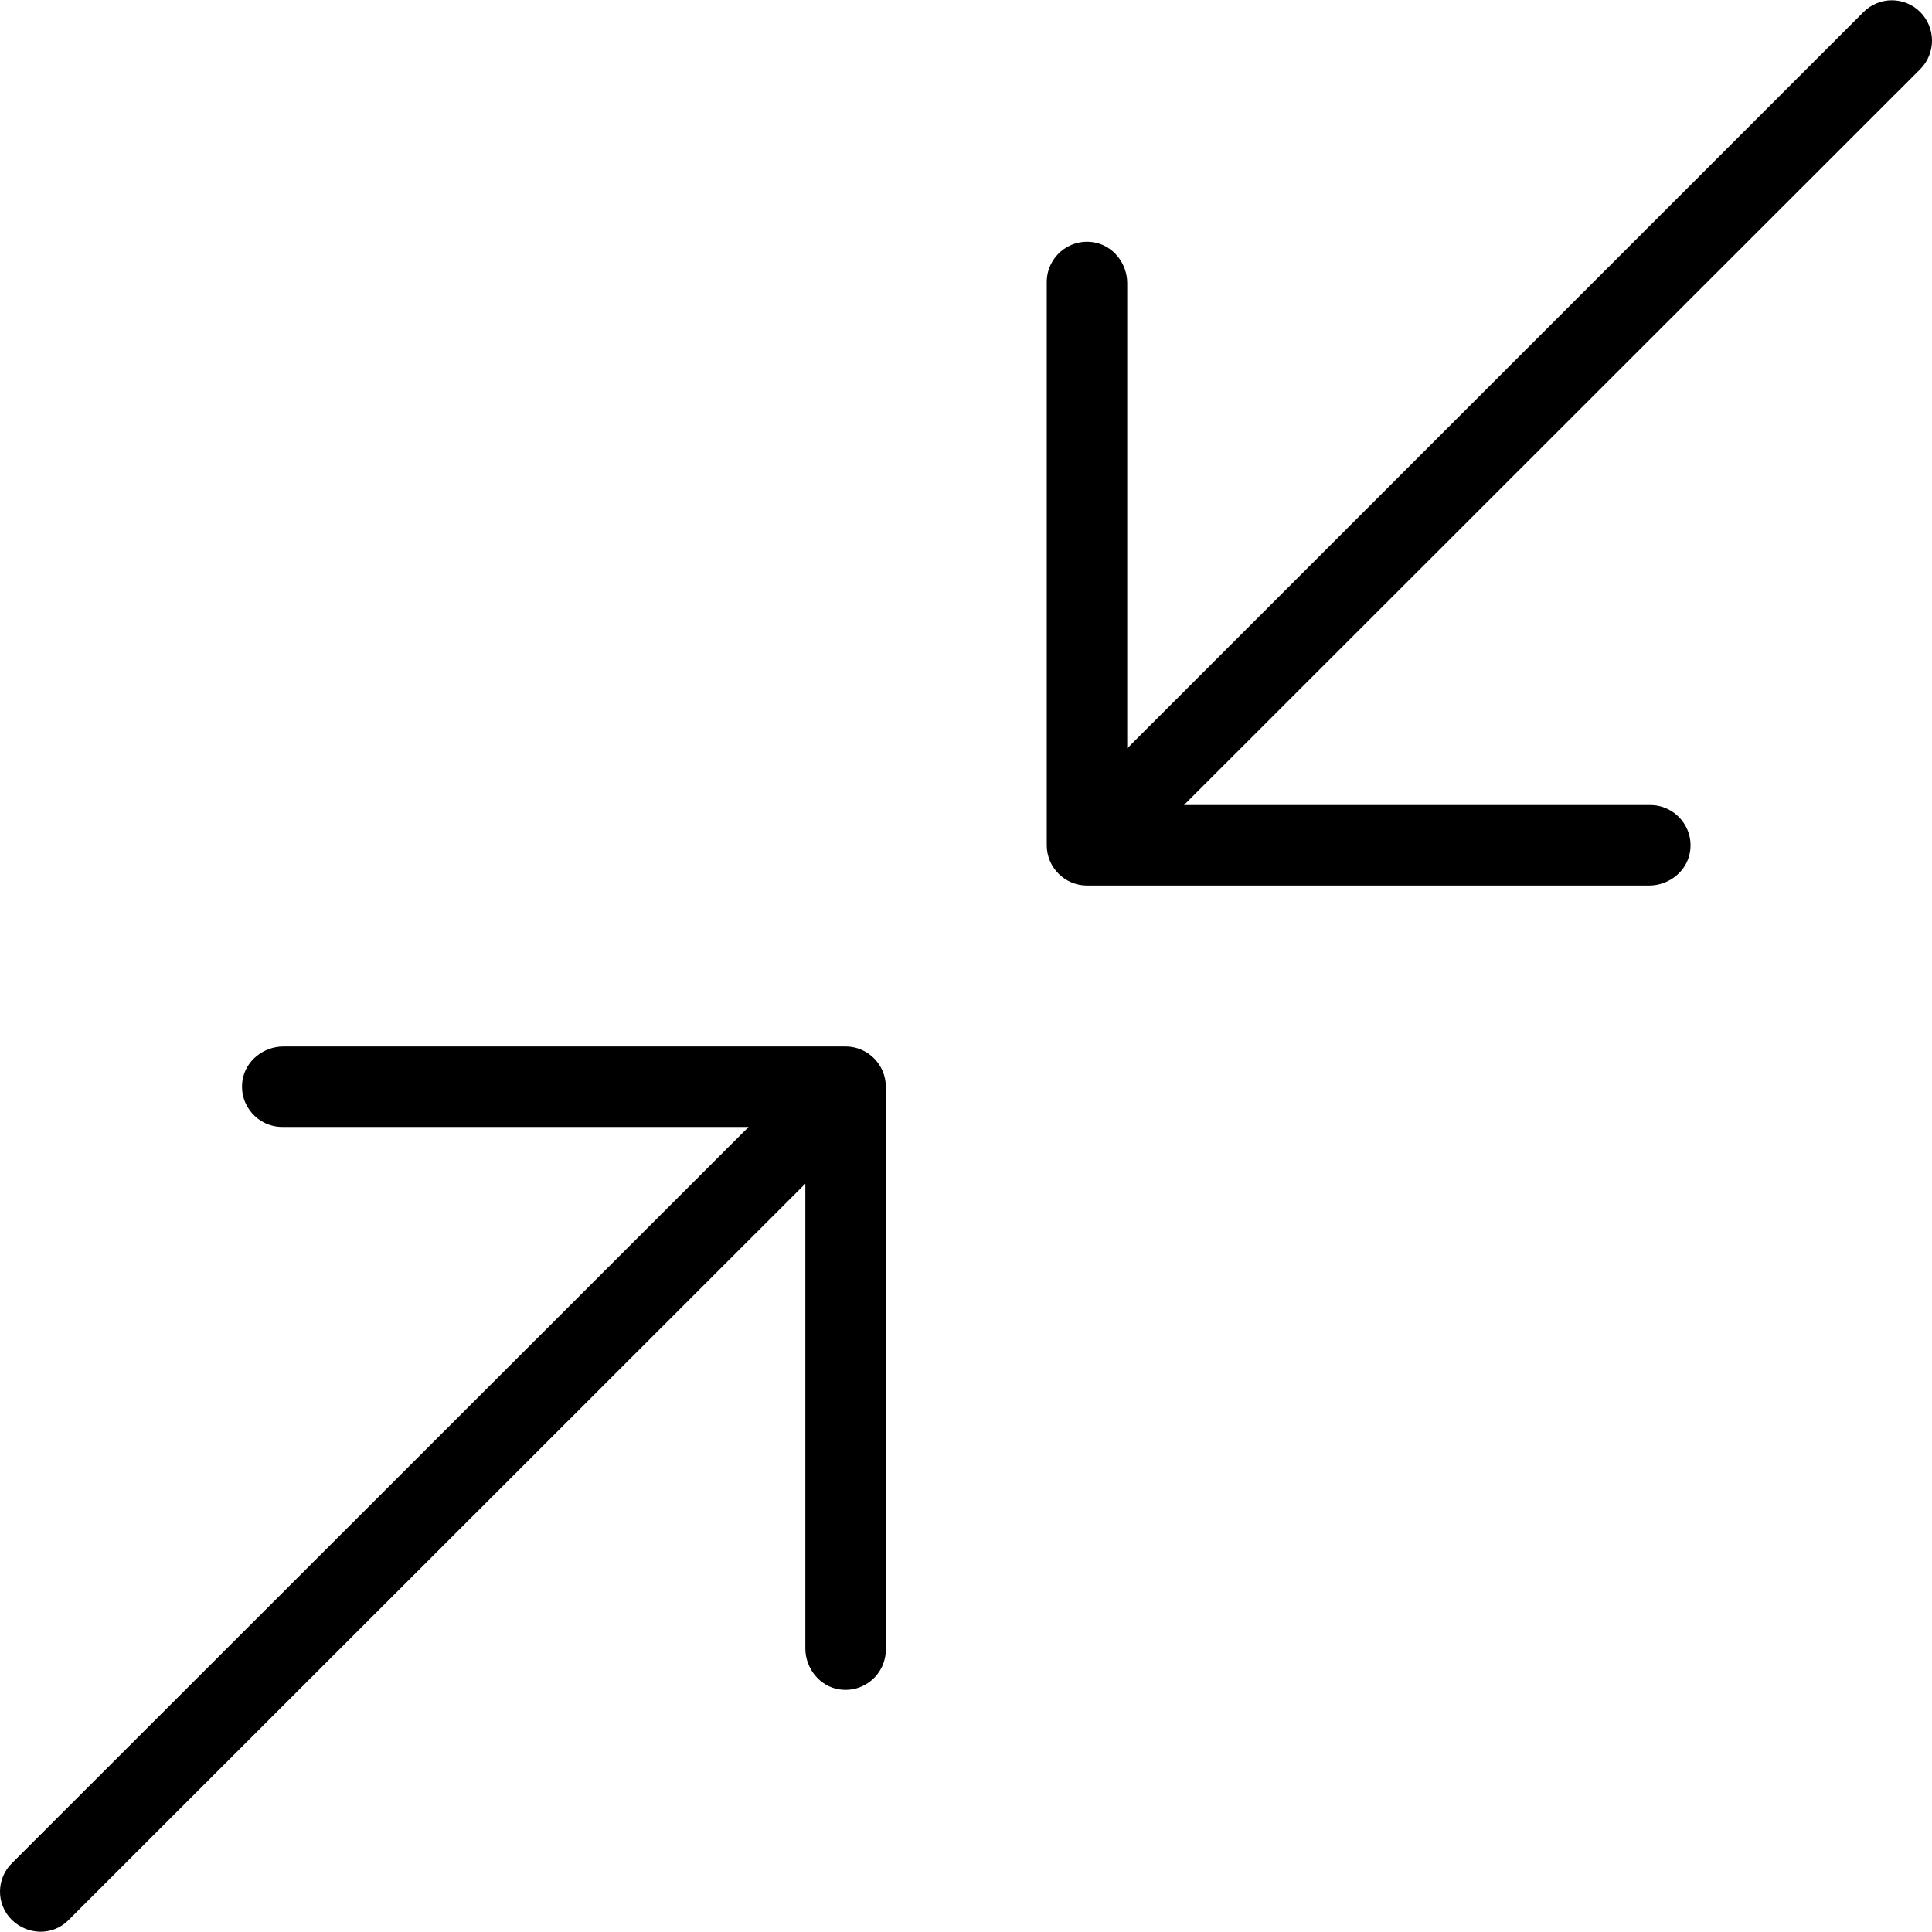
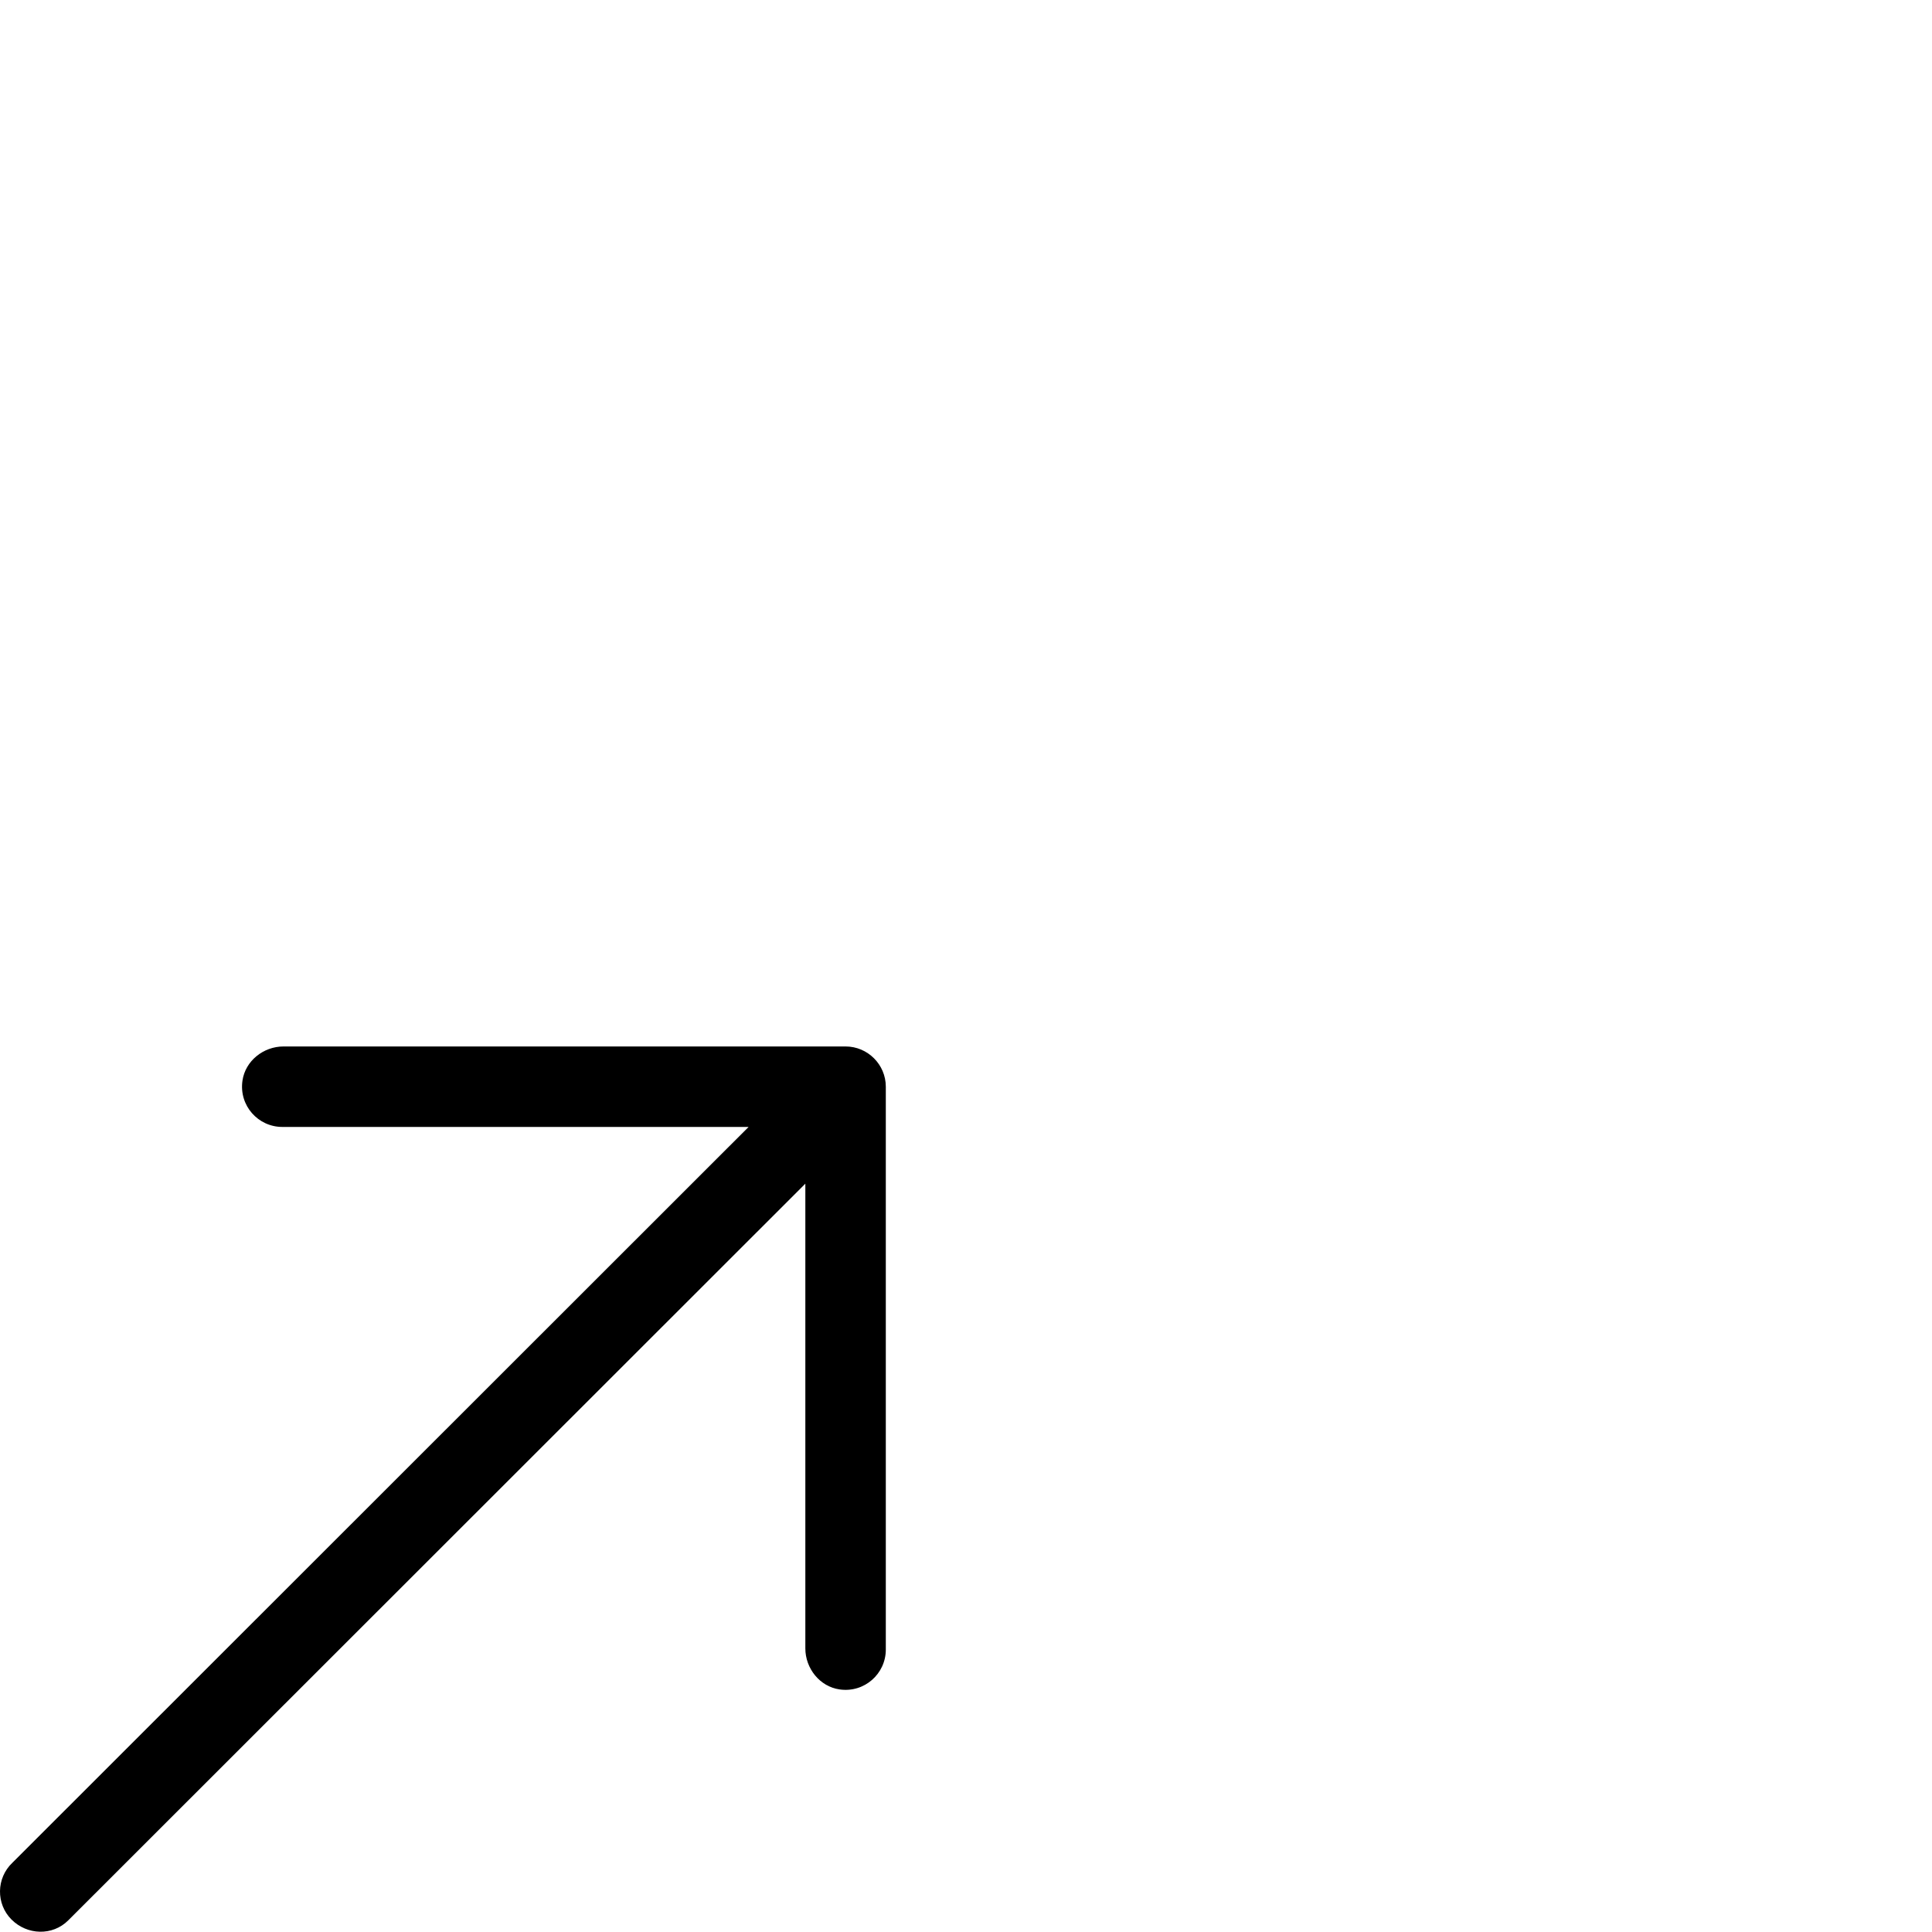
<svg xmlns="http://www.w3.org/2000/svg" fill="#000000" height="800px" width="800px" version="1.1" id="Layer_1" viewBox="0 0 512.201 512.201" xml:space="preserve">
  <g>
    <g>
      <g>
-         <path d="M509.081,3.193c-4.16-4.16-10.88-4.16-15.04,0l-195.2,195.2V75.086c0-5.333-3.84-10.133-9.067-10.88     c-6.613-0.96-12.267,4.16-12.267,10.56V224.1c0,5.867,4.8,10.667,10.667,10.667h149.013c5.333,0,10.133-3.84,10.88-9.067     c0.96-6.613-4.16-12.267-10.56-12.267H313.881l195.2-195.093C513.241,14.18,513.241,7.353,509.081,3.193z" />
        <path d="M224.174,277.433H75.161c-5.333,0-10.133,3.84-10.88,9.067c-0.96,6.613,4.16,12.267,10.56,12.267h123.627L3.268,493.86     c-4.267,4.053-4.373,10.88-0.213,15.04c4.16,4.16,10.88,4.373,15.04,0.213c0.107-0.107,0.213-0.213,0.213-0.213l195.2-195.093     v123.2c0,5.333,3.84,10.133,9.067,10.88c6.613,0.96,12.267-4.16,12.267-10.56V288.1     C234.841,282.233,230.041,277.433,224.174,277.433z" />
      </g>
    </g>
  </g>
</svg>